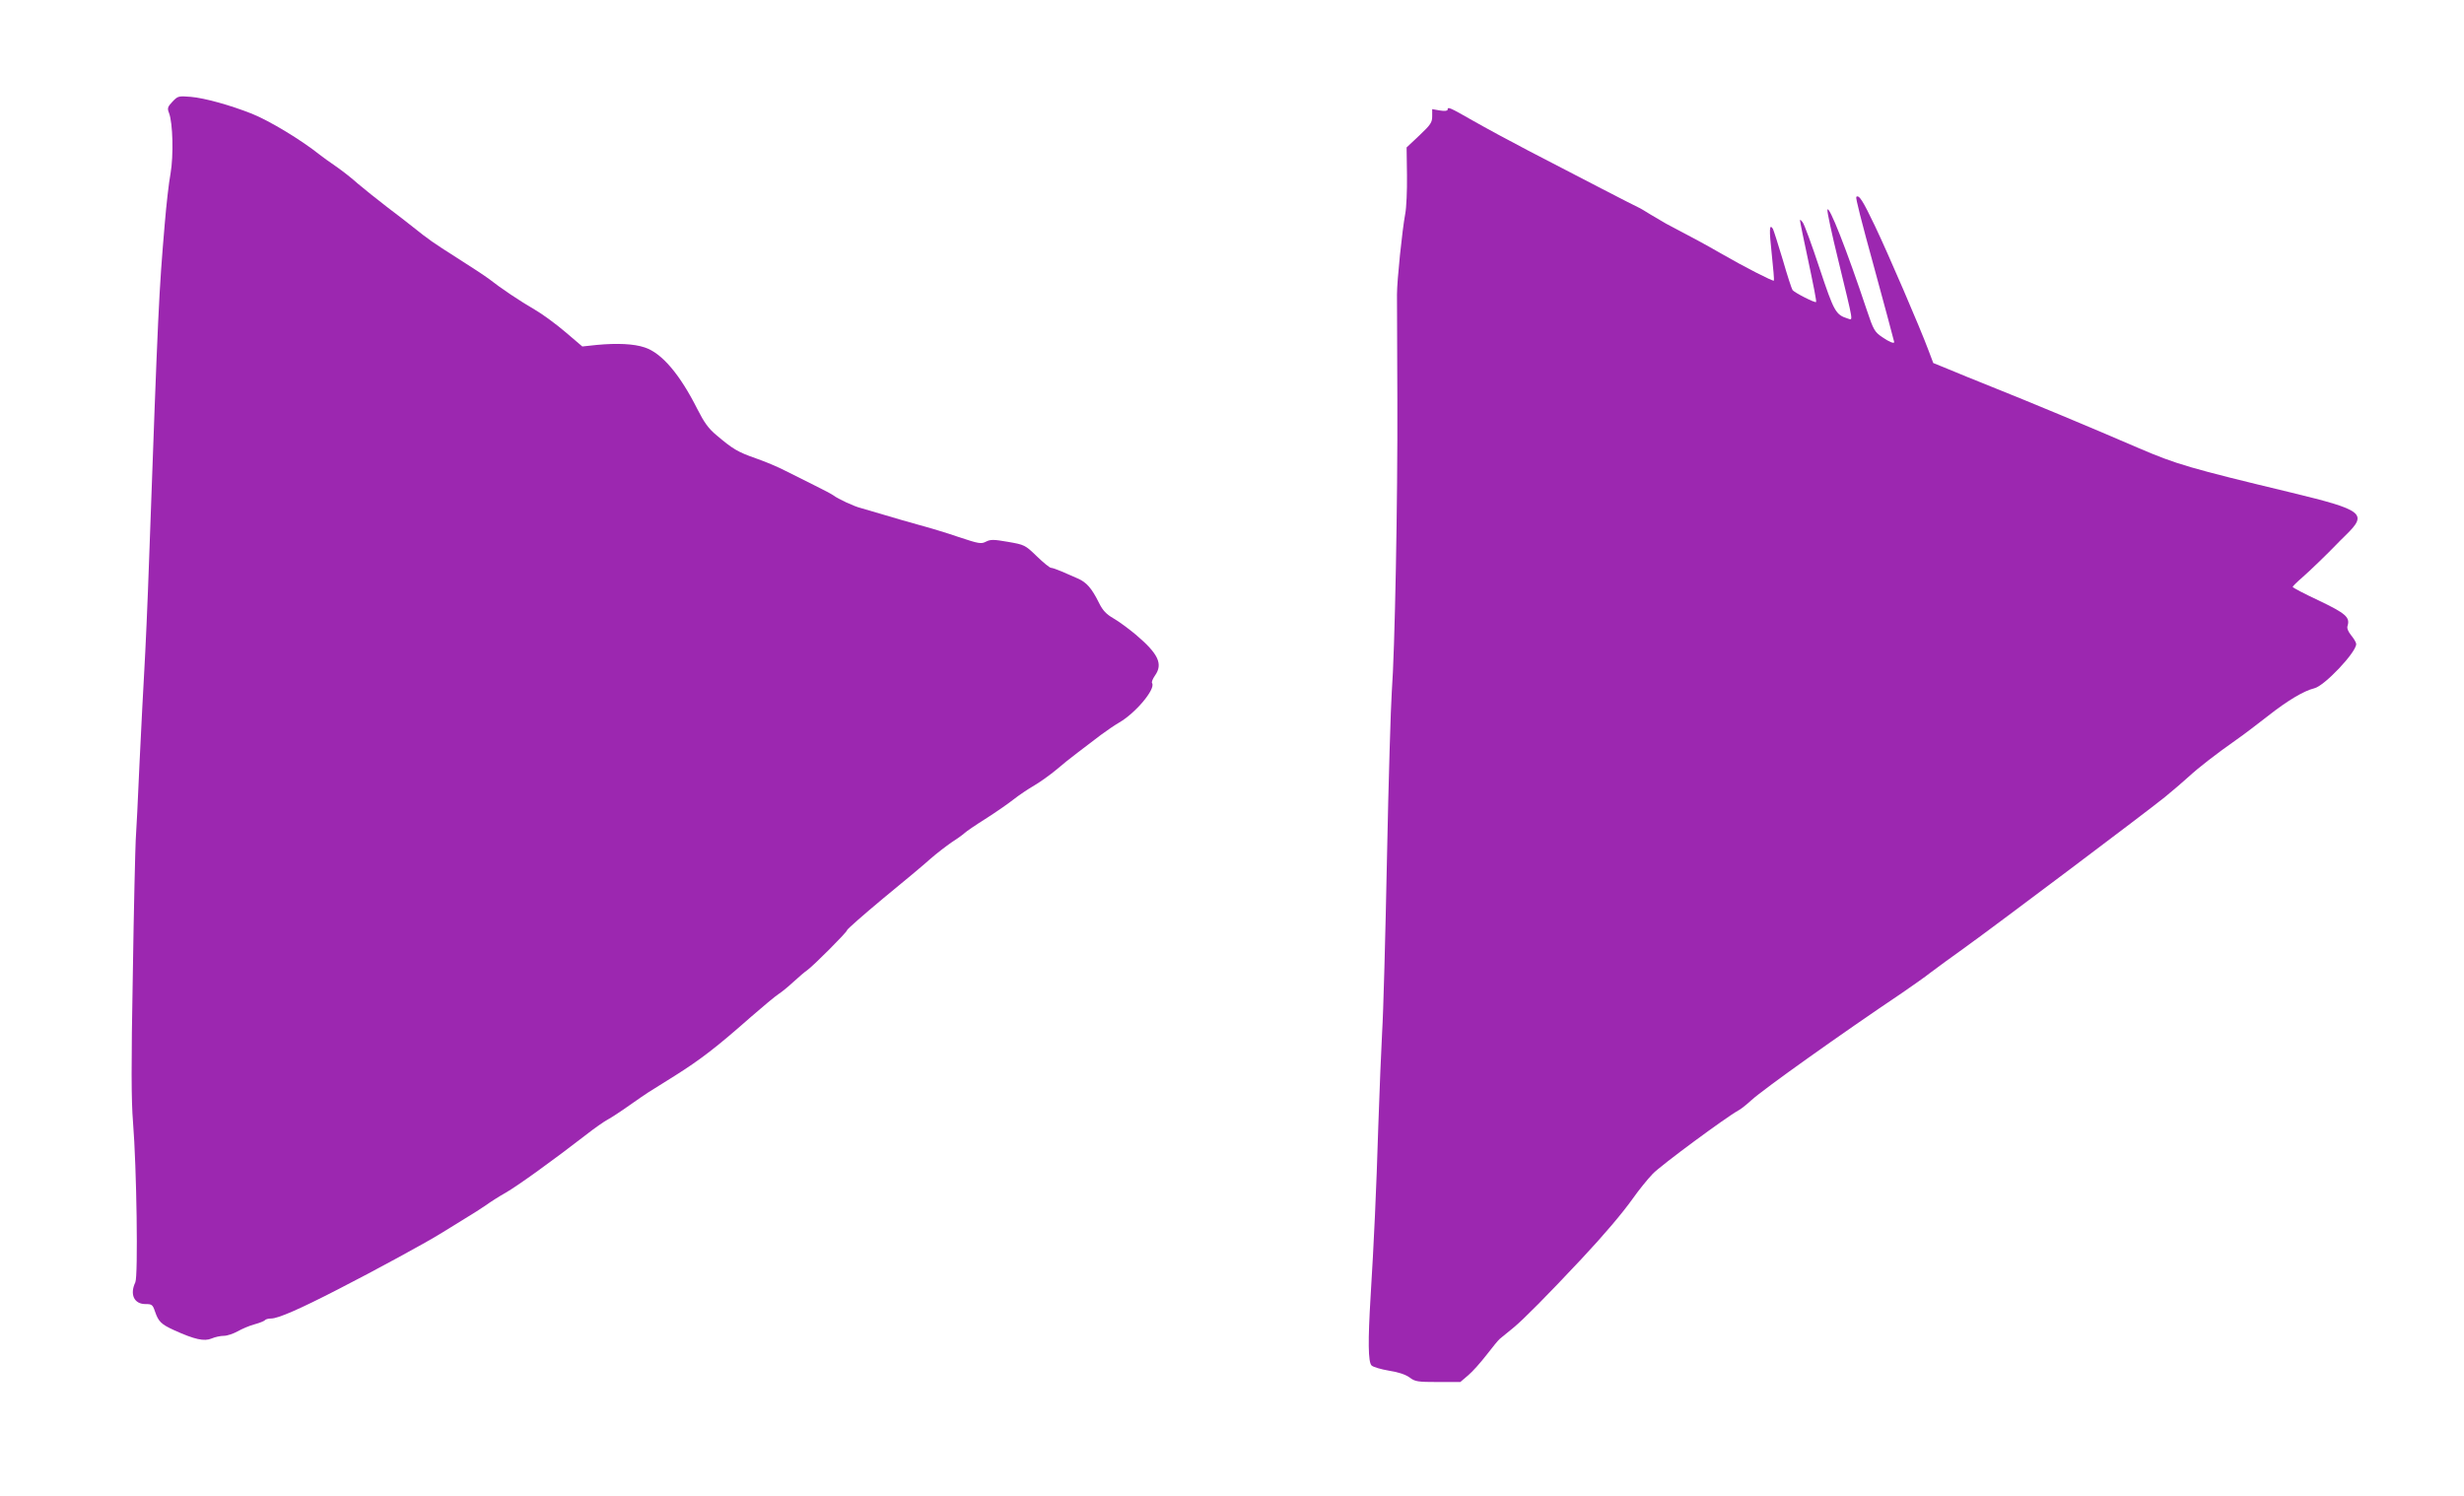
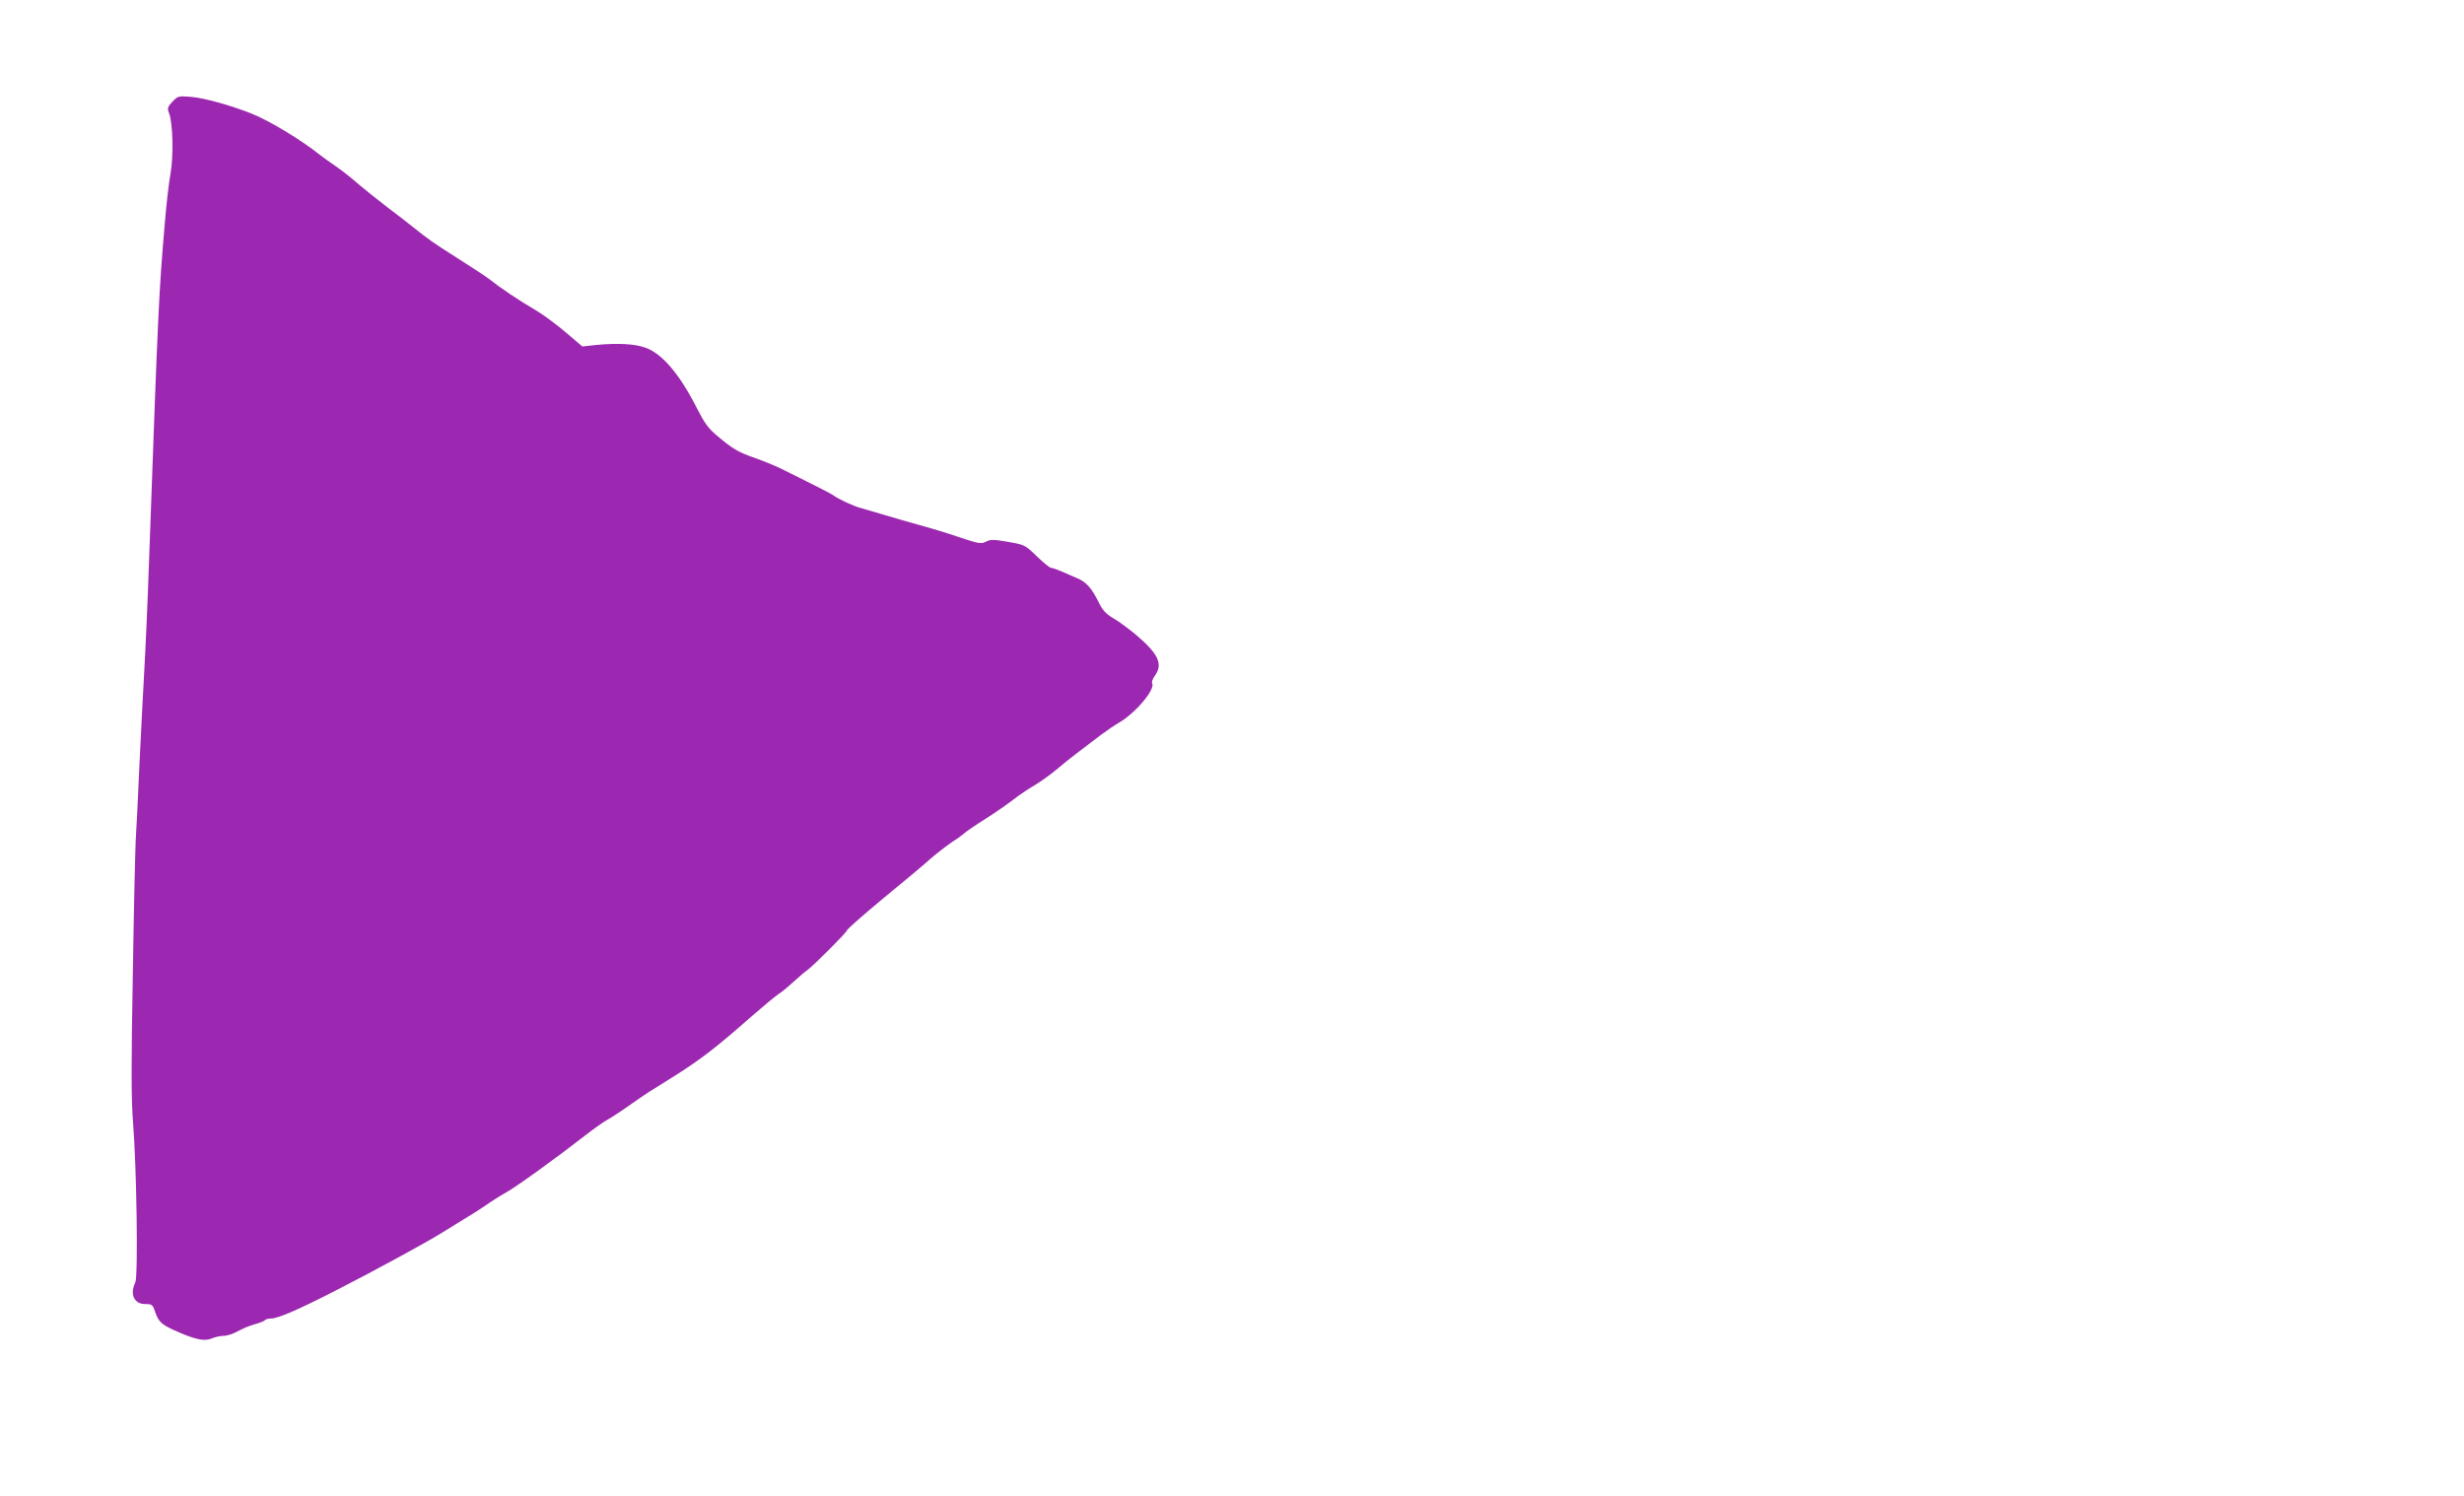
<svg xmlns="http://www.w3.org/2000/svg" version="1.0" width="1280pt" height="777pt" viewBox="0 0 1280 777" preserveAspectRatio="xMidYMid meet">
  <g transform="translate(0,777) scale(0.1,-0.1)" fill="#9c27b0" stroke="none">
    <path d="M896 7242 c-25 -27 -28 -34 -18 -59 20 -52 24 -221 8 -314 -9 -47 -22 -164 -30 -260 -31 -365 -34 -427 -81 -1734 -8 -236 -20 -497 -25 -580 -5 -82 -16 -301 -25 -485 -8 -184 -17 -366 -20 -405 -2 -38 -10 -351 -15 -695 -9 -473 -8 -660 1 -770 19 -236 27 -800 12 -832 -30 -63 -6 -113 52 -113 34 0 38 -3 50 -38 18 -53 32 -67 100 -98 106 -48 156 -59 194 -43 18 8 47 14 64 14 17 0 49 11 71 23 23 13 62 30 89 37 26 7 50 17 53 21 3 5 18 9 33 9 35 0 146 48 346 151 188 96 469 249 540 294 28 17 82 50 120 74 39 23 88 55 110 70 22 16 67 45 101 64 62 35 258 177 414 298 47 37 99 73 116 82 17 9 68 42 113 74 46 32 90 63 99 68 9 6 71 45 139 87 133 84 215 147 393 304 63 55 128 109 145 120 16 10 51 39 78 64 27 25 59 52 71 60 33 24 206 197 206 207 0 5 84 79 186 164 103 84 214 177 246 206 33 29 84 68 113 88 30 19 60 41 67 48 7 7 55 40 106 72 52 33 117 78 145 100 29 23 78 56 111 75 32 19 82 55 112 80 29 25 81 67 116 93 35 26 87 66 117 89 30 22 72 51 93 63 86 49 192 175 173 206 -4 5 3 22 14 38 44 61 19 114 -99 214 -36 30 -87 68 -115 84 -38 22 -56 41 -75 79 -39 79 -66 109 -112 129 -24 10 -62 27 -85 37 -23 10 -47 18 -53 18 -7 0 -40 27 -74 60 -61 59 -64 60 -150 75 -75 13 -90 13 -114 1 -25 -13 -37 -11 -142 24 -63 22 -158 50 -210 64 -52 14 -133 38 -180 52 -47 14 -99 29 -116 34 -35 8 -121 48 -144 66 -8 6 -53 30 -100 53 -47 23 -114 57 -150 75 -36 19 -105 48 -154 65 -94 33 -119 48 -204 120 -42 35 -64 66 -99 135 -91 181 -185 292 -274 321 -56 19 -143 23 -249 13 l-75 -8 -88 75 c-48 41 -120 94 -160 117 -75 43 -176 111 -237 159 -20 15 -94 64 -164 108 -129 82 -150 97 -230 161 -24 19 -85 67 -136 105 -51 39 -118 93 -150 120 -31 28 -82 68 -114 90 -32 22 -70 49 -85 61 -96 77 -262 177 -352 213 -111 44 -246 82 -319 88 -63 5 -66 4 -94 -25z" />
-     <path d="M7520 7200 c0 -6 -15 -8 -40 -4 l-40 7 0 -37 c0 -32 -8 -44 -66 -99 l-67 -63 2 -145 c1 -79 -3 -169 -9 -199 -16 -86 -43 -348 -43 -420 0 -36 1 -283 2 -550 2 -523 -13 -1304 -29 -1515 -5 -71 -17 -461 -25 -865 -8 -404 -19 -809 -25 -900 -5 -91 -14 -311 -20 -490 -10 -330 -23 -613 -40 -885 -14 -231 -13 -341 5 -359 8 -8 49 -20 90 -27 48 -7 86 -20 107 -35 29 -22 42 -24 148 -24 l116 0 41 35 c23 19 66 68 97 108 30 39 61 77 68 82 7 6 39 32 71 58 51 42 174 166 353 357 117 125 211 236 266 313 31 44 77 101 104 129 42 44 381 294 443 328 14 7 45 32 70 55 64 58 467 345 781 556 52 36 120 83 150 107 30 23 110 81 177 129 168 121 940 702 1038 781 44 36 100 84 125 107 52 48 144 119 245 190 39 27 115 85 170 128 98 77 183 128 237 141 53 12 218 187 218 230 0 8 -12 28 -26 45 -16 20 -23 37 -19 49 14 45 -9 65 -149 132 -75 35 -136 67 -136 71 0 3 23 26 51 50 41 36 127 119 180 174 5 6 26 26 45 45 115 112 92 130 -284 221 -528 127 -596 147 -792 231 -238 103 -574 243 -765 319 -82 33 -184 74 -226 92 l-76 31 -23 61 c-46 124 -215 515 -280 651 -63 132 -83 164 -97 151 -4 -5 23 -113 97 -382 38 -138 100 -370 100 -372 0 -10 -27 1 -63 26 -39 27 -45 37 -80 142 -103 309 -197 548 -204 519 -2 -9 23 -126 56 -260 82 -339 78 -313 50 -305 -63 20 -71 34 -147 262 -40 121 -79 228 -88 239 -15 18 -15 17 -10 -11 3 -16 15 -75 27 -130 45 -212 56 -270 53 -274 -5 -6 -111 48 -122 62 -5 7 -28 78 -51 158 -24 80 -47 152 -51 160 -19 30 -20 -4 -6 -132 8 -74 13 -135 11 -137 -4 -5 -155 72 -269 138 -87 50 -157 88 -291 158 -16 9 -52 30 -80 47 -27 17 -57 35 -65 38 -17 7 -306 157 -570 294 -96 50 -227 121 -290 157 -119 68 -130 73 -130 56z" />
  </g>
</svg>